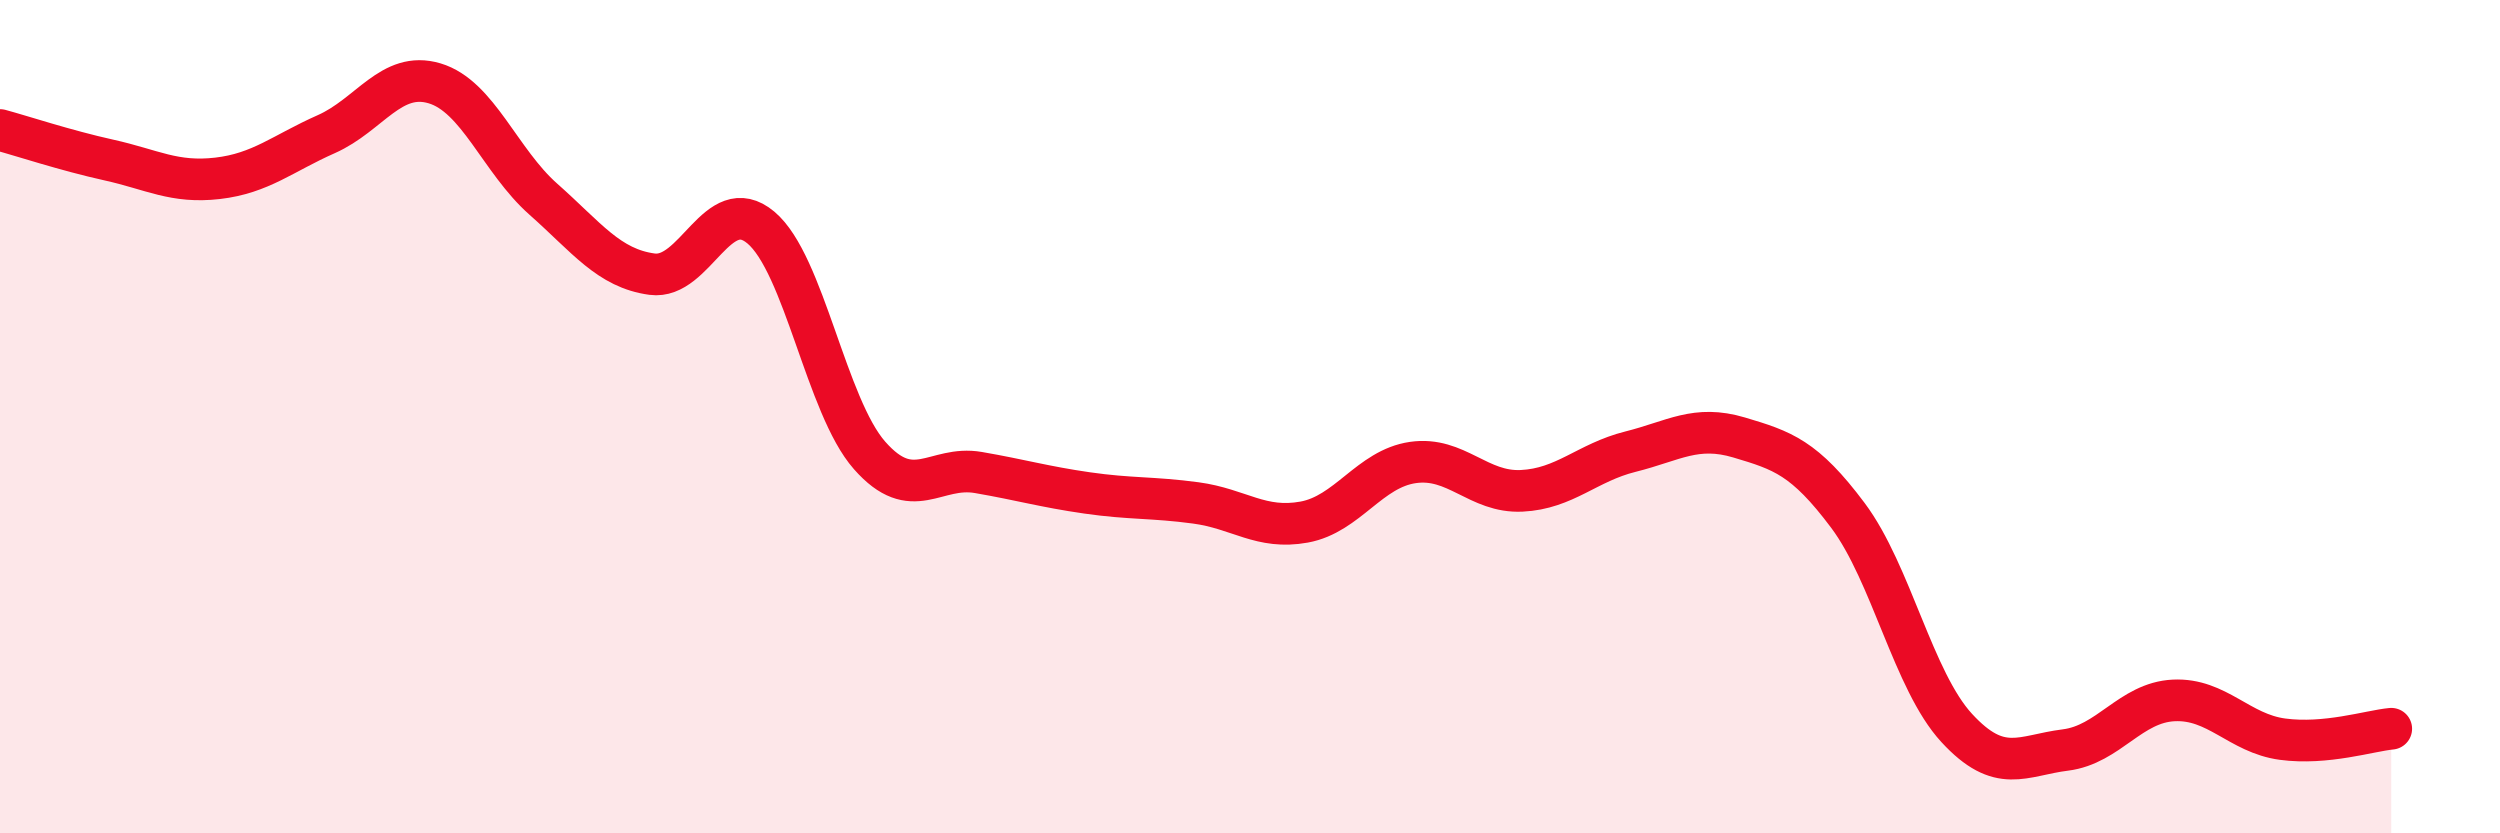
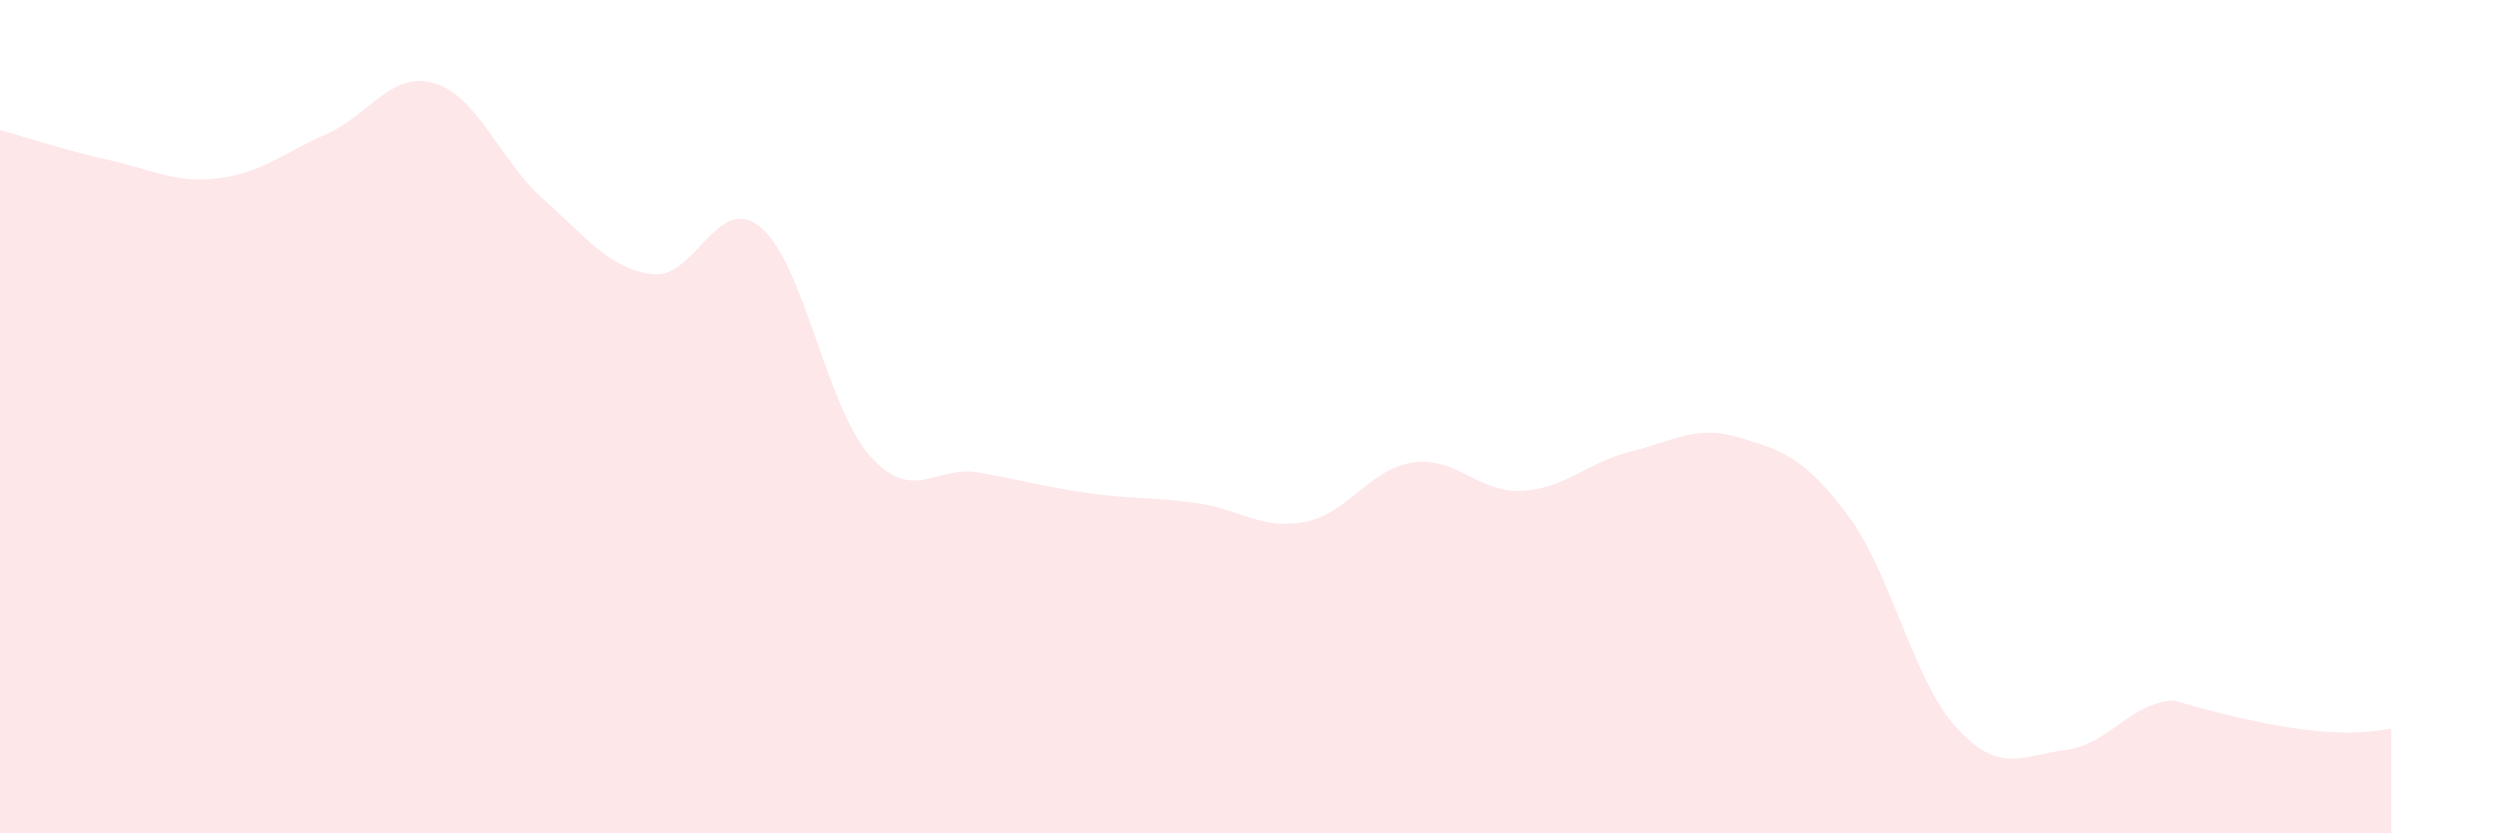
<svg xmlns="http://www.w3.org/2000/svg" width="60" height="20" viewBox="0 0 60 20">
-   <path d="M 0,3.12 C 0.52,3.26 1.57,3.61 2.61,3.84 C 3.65,4.07 4.18,4.4 5.22,4.28 C 6.26,4.16 6.79,3.68 7.83,3.22 C 8.87,2.76 9.39,1.69 10.43,2 C 11.47,2.31 12,3.86 13.04,4.78 C 14.08,5.7 14.61,6.44 15.65,6.58 C 16.69,6.72 17.22,4.59 18.26,5.46 C 19.3,6.33 19.83,9.75 20.87,10.93 C 21.91,12.11 22.44,11.16 23.48,11.34 C 24.52,11.52 25.05,11.68 26.09,11.83 C 27.13,11.98 27.66,11.93 28.7,12.07 C 29.74,12.21 30.26,12.72 31.3,12.53 C 32.34,12.34 32.87,11.25 33.91,11.1 C 34.95,10.95 35.48,11.83 36.52,11.78 C 37.56,11.73 38.09,11.1 39.13,10.84 C 40.17,10.58 40.7,10.19 41.74,10.5 C 42.78,10.81 43.31,10.98 44.35,12.37 C 45.39,13.76 45.92,16.34 46.96,17.47 C 48,18.6 48.53,18.13 49.57,18 C 50.61,17.87 51.13,16.86 52.17,16.81 C 53.21,16.76 53.74,17.6 54.78,17.74 C 55.82,17.88 56.87,17.54 57.39,17.49L57.39 20L0 20Z" fill="#EB0A25" opacity="0.1" stroke-linecap="round" stroke-linejoin="round" />
-   <path d="M 0,3.12 C 0.52,3.26 1.57,3.61 2.61,3.84 C 3.65,4.07 4.18,4.4 5.22,4.28 C 6.26,4.16 6.79,3.68 7.83,3.22 C 8.87,2.76 9.39,1.69 10.43,2 C 11.47,2.31 12,3.86 13.04,4.78 C 14.08,5.7 14.61,6.44 15.65,6.58 C 16.69,6.72 17.22,4.59 18.26,5.46 C 19.3,6.33 19.83,9.75 20.87,10.93 C 21.91,12.11 22.44,11.16 23.48,11.34 C 24.52,11.52 25.05,11.68 26.09,11.83 C 27.13,11.98 27.66,11.93 28.7,12.07 C 29.74,12.21 30.26,12.72 31.3,12.53 C 32.34,12.34 32.87,11.25 33.91,11.1 C 34.95,10.95 35.48,11.83 36.52,11.78 C 37.56,11.73 38.09,11.1 39.13,10.84 C 40.17,10.58 40.7,10.19 41.74,10.5 C 42.78,10.81 43.31,10.98 44.35,12.37 C 45.39,13.76 45.92,16.34 46.96,17.47 C 48,18.6 48.53,18.13 49.57,18 C 50.61,17.87 51.13,16.86 52.17,16.81 C 53.21,16.76 53.74,17.6 54.78,17.74 C 55.82,17.88 56.87,17.54 57.39,17.49" stroke="#EB0A25" stroke-width="1" fill="none" stroke-linecap="round" stroke-linejoin="round" />
+   <path d="M 0,3.12 C 0.52,3.26 1.57,3.61 2.61,3.84 C 3.65,4.07 4.18,4.4 5.22,4.28 C 6.26,4.16 6.79,3.68 7.83,3.22 C 8.87,2.76 9.39,1.69 10.43,2 C 11.47,2.31 12,3.86 13.04,4.78 C 14.08,5.7 14.61,6.44 15.65,6.58 C 16.69,6.72 17.22,4.59 18.26,5.46 C 19.3,6.33 19.83,9.75 20.87,10.93 C 21.91,12.11 22.44,11.16 23.48,11.34 C 24.52,11.52 25.05,11.68 26.09,11.83 C 27.13,11.98 27.66,11.93 28.7,12.07 C 29.74,12.21 30.26,12.72 31.3,12.53 C 32.34,12.34 32.87,11.25 33.91,11.1 C 34.95,10.95 35.48,11.83 36.52,11.78 C 37.56,11.73 38.09,11.1 39.13,10.84 C 40.17,10.58 40.7,10.19 41.74,10.5 C 42.78,10.81 43.31,10.98 44.35,12.37 C 45.39,13.76 45.92,16.34 46.96,17.47 C 48,18.6 48.53,18.13 49.57,18 C 50.61,17.87 51.13,16.86 52.17,16.81 C 55.82,17.88 56.87,17.54 57.39,17.49L57.39 20L0 20Z" fill="#EB0A25" opacity="0.1" stroke-linecap="round" stroke-linejoin="round" />
</svg>